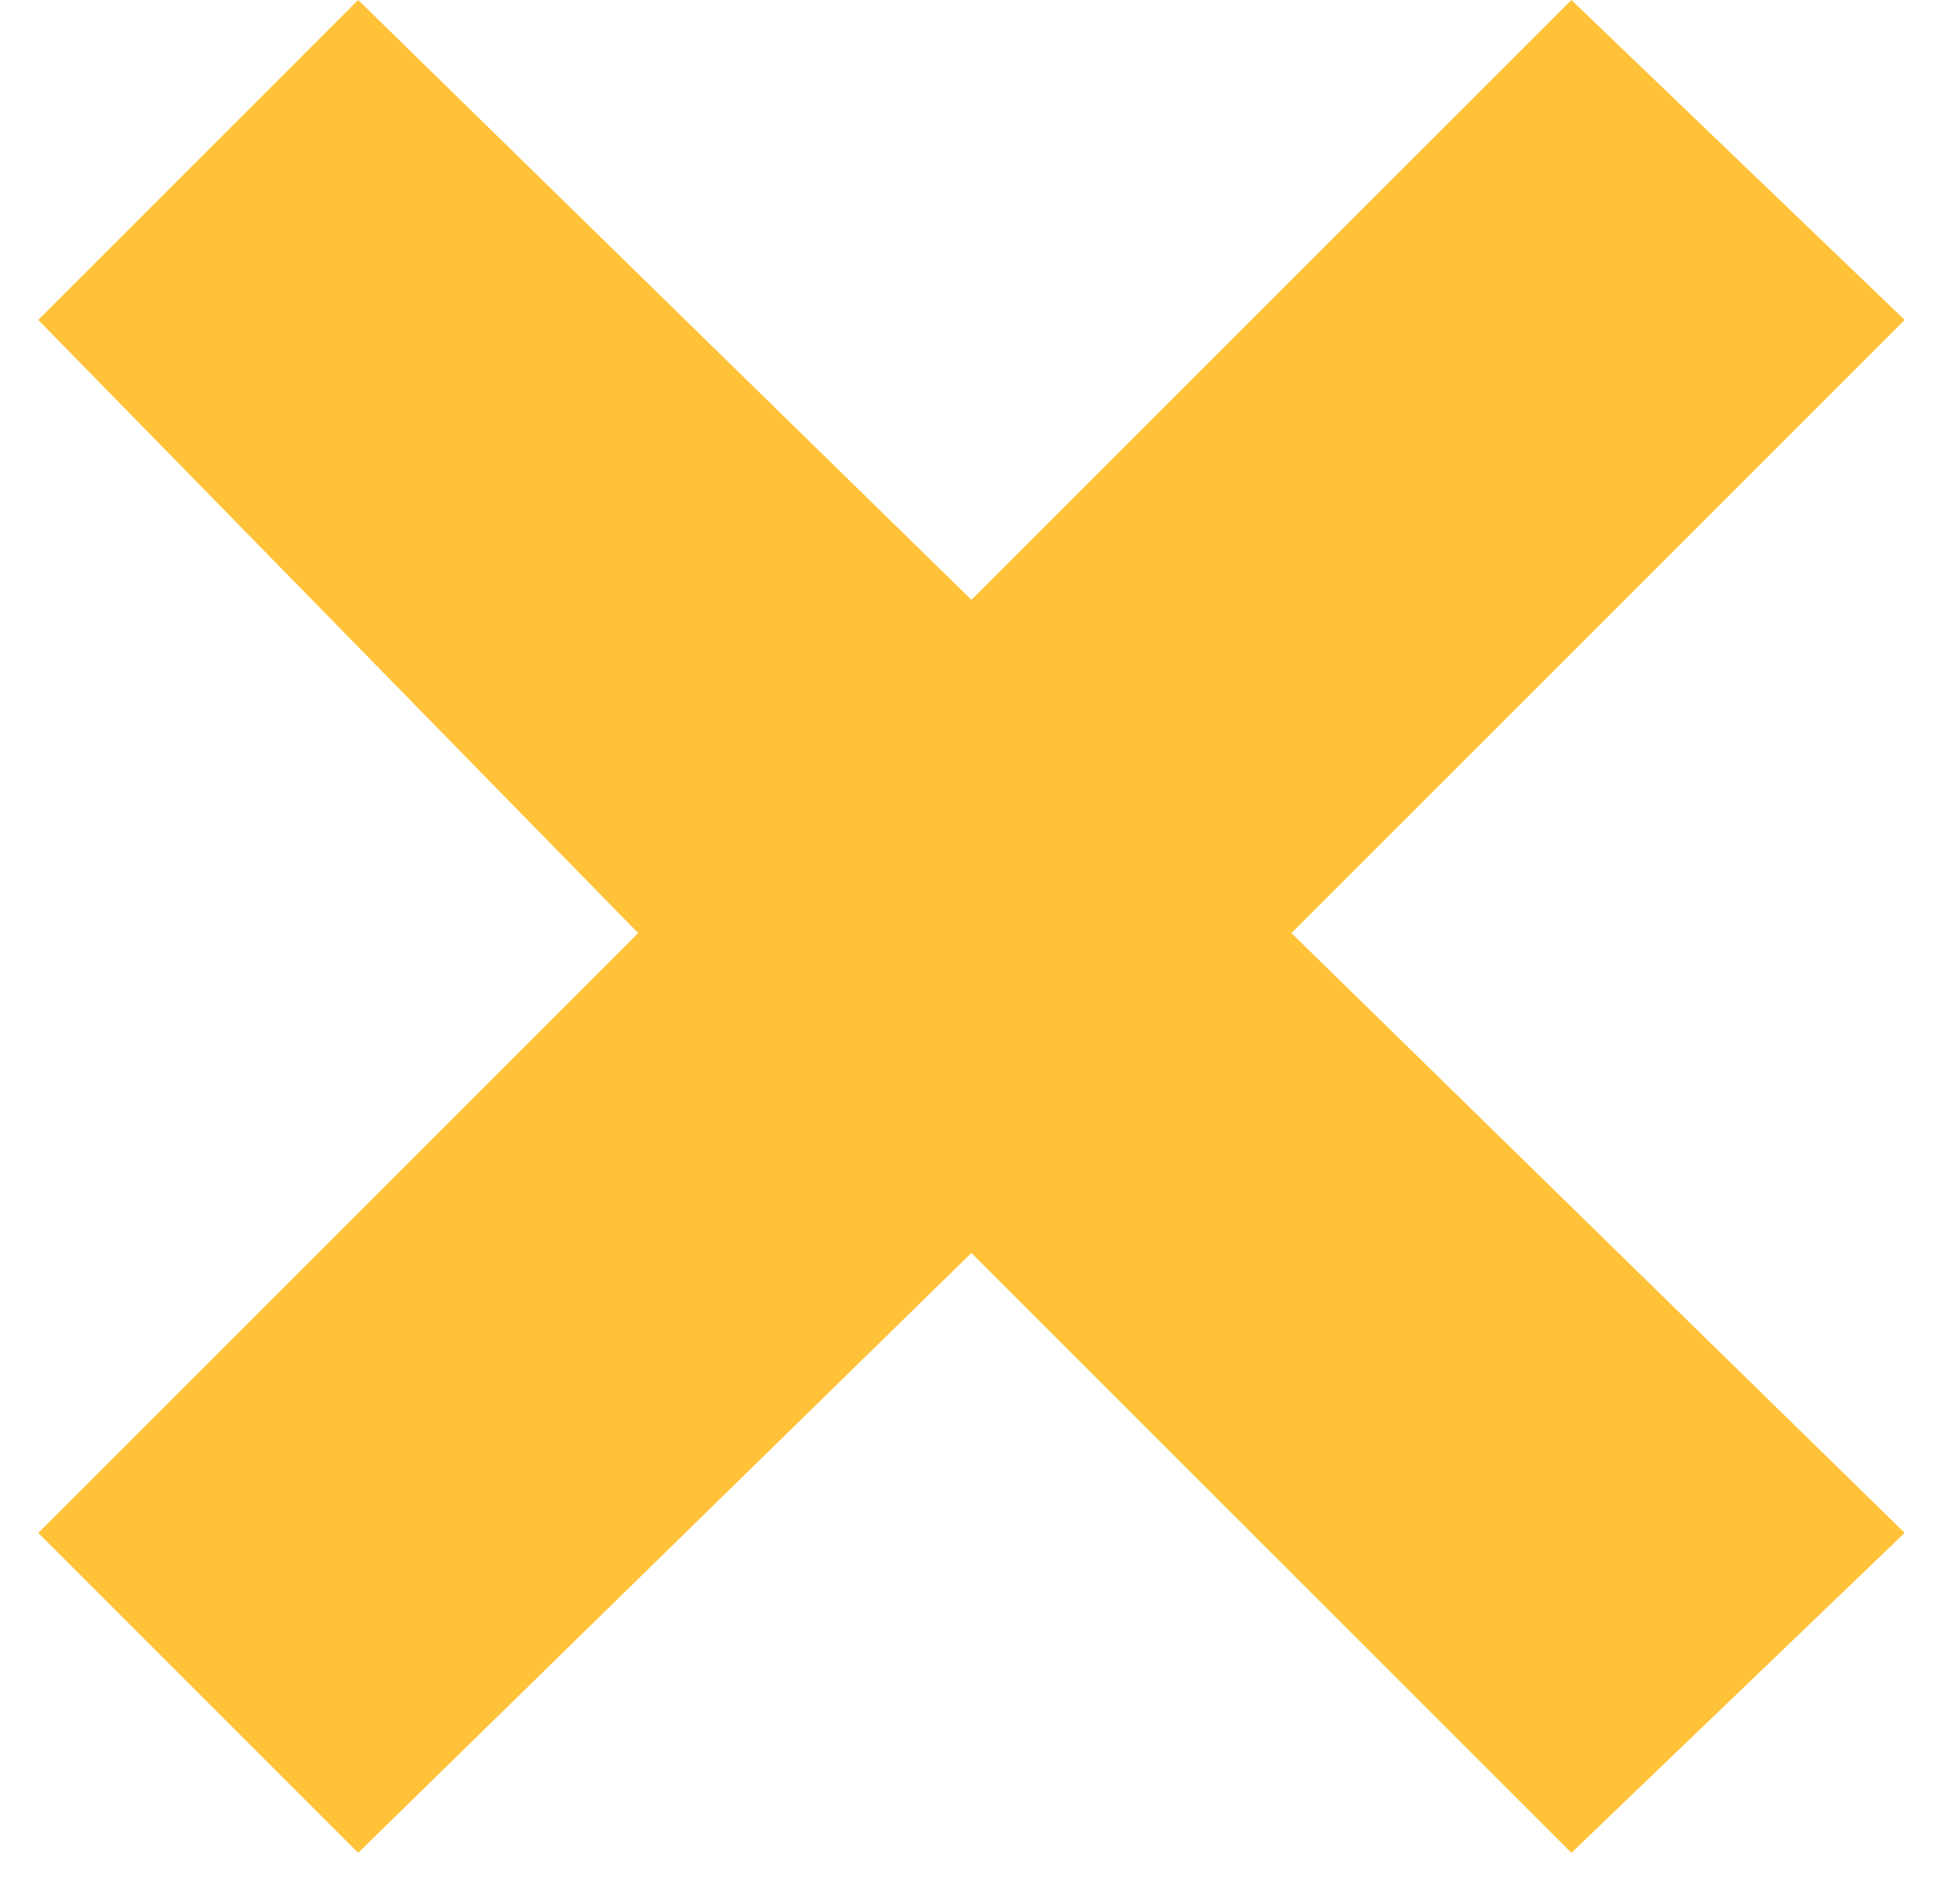
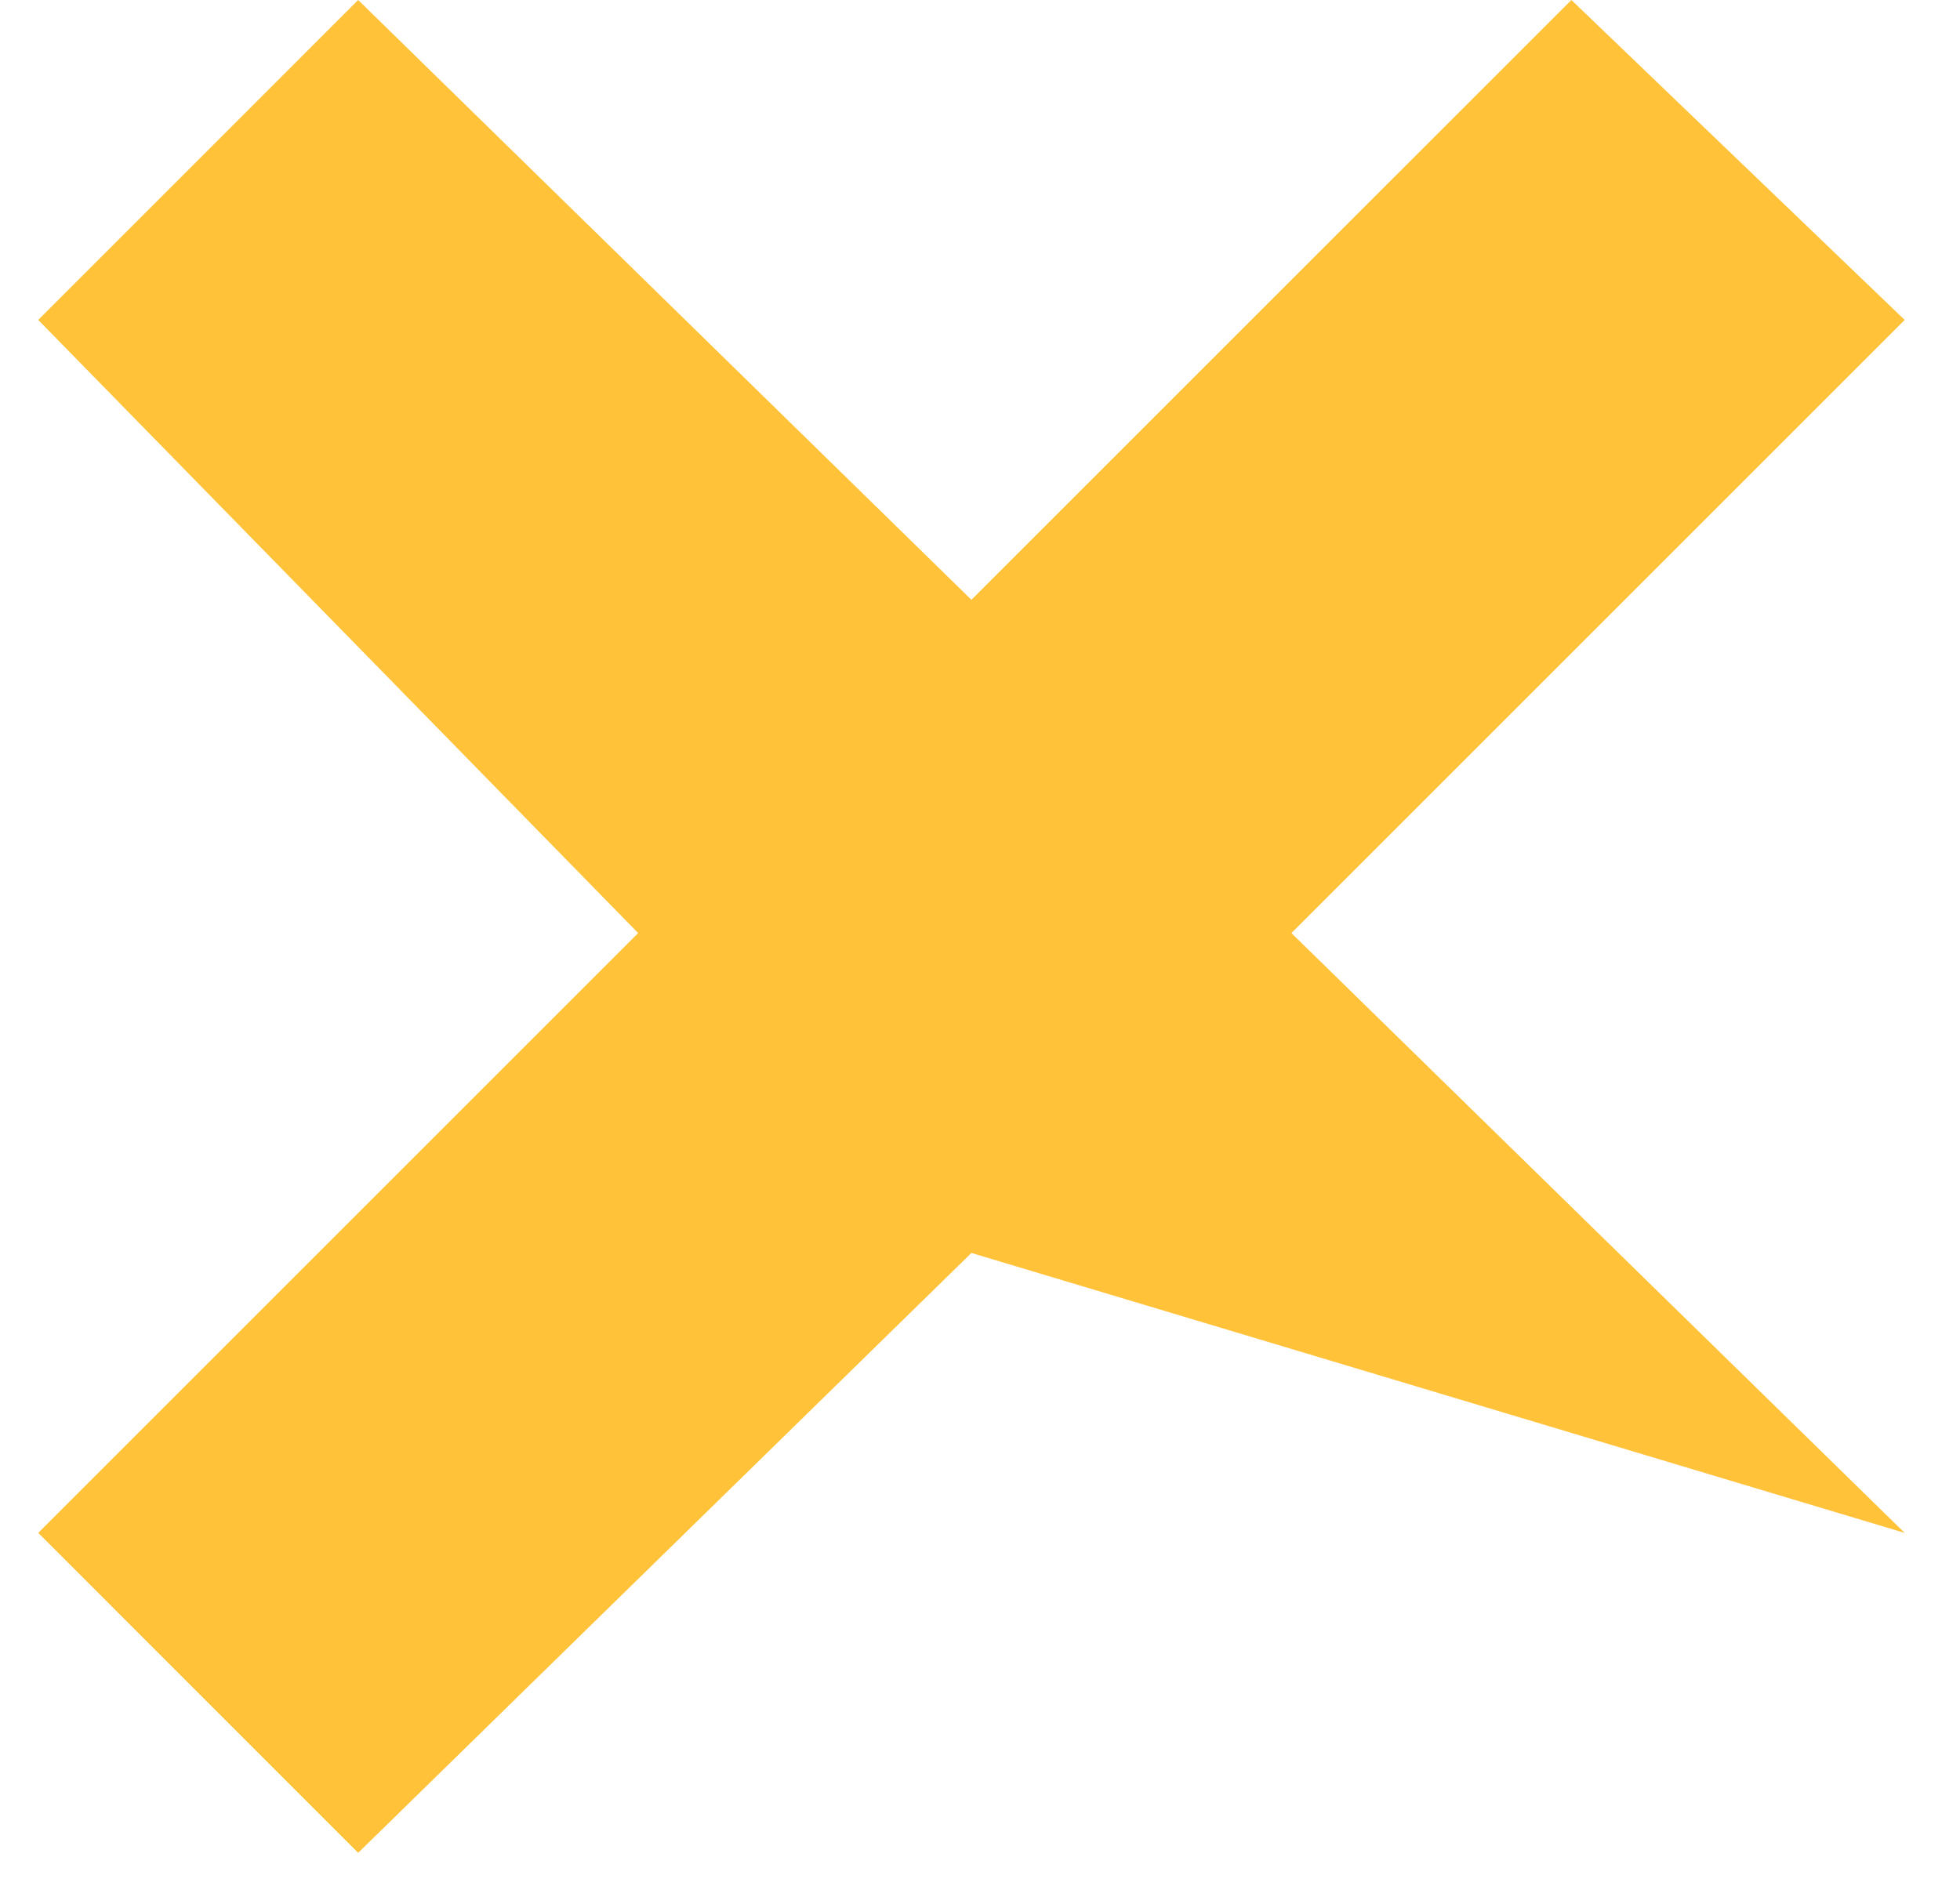
<svg xmlns="http://www.w3.org/2000/svg" width="35" height="34" viewBox="0 0 35 34" fill="none">
-   <path d="M34.012 27.378L23.061 16.665L34.012 5.714L28.061 0L17.347 10.713L6.396 0L0.683 5.714L11.396 16.665L0.683 27.378L6.396 33.092L17.347 22.378L28.061 33.092L34.012 27.378Z" fill="#FFC238" />
+   <path d="M34.012 27.378L23.061 16.665L34.012 5.714L28.061 0L17.347 10.713L6.396 0L0.683 5.714L11.396 16.665L0.683 27.378L6.396 33.092L17.347 22.378L34.012 27.378Z" fill="#FFC238" />
</svg>